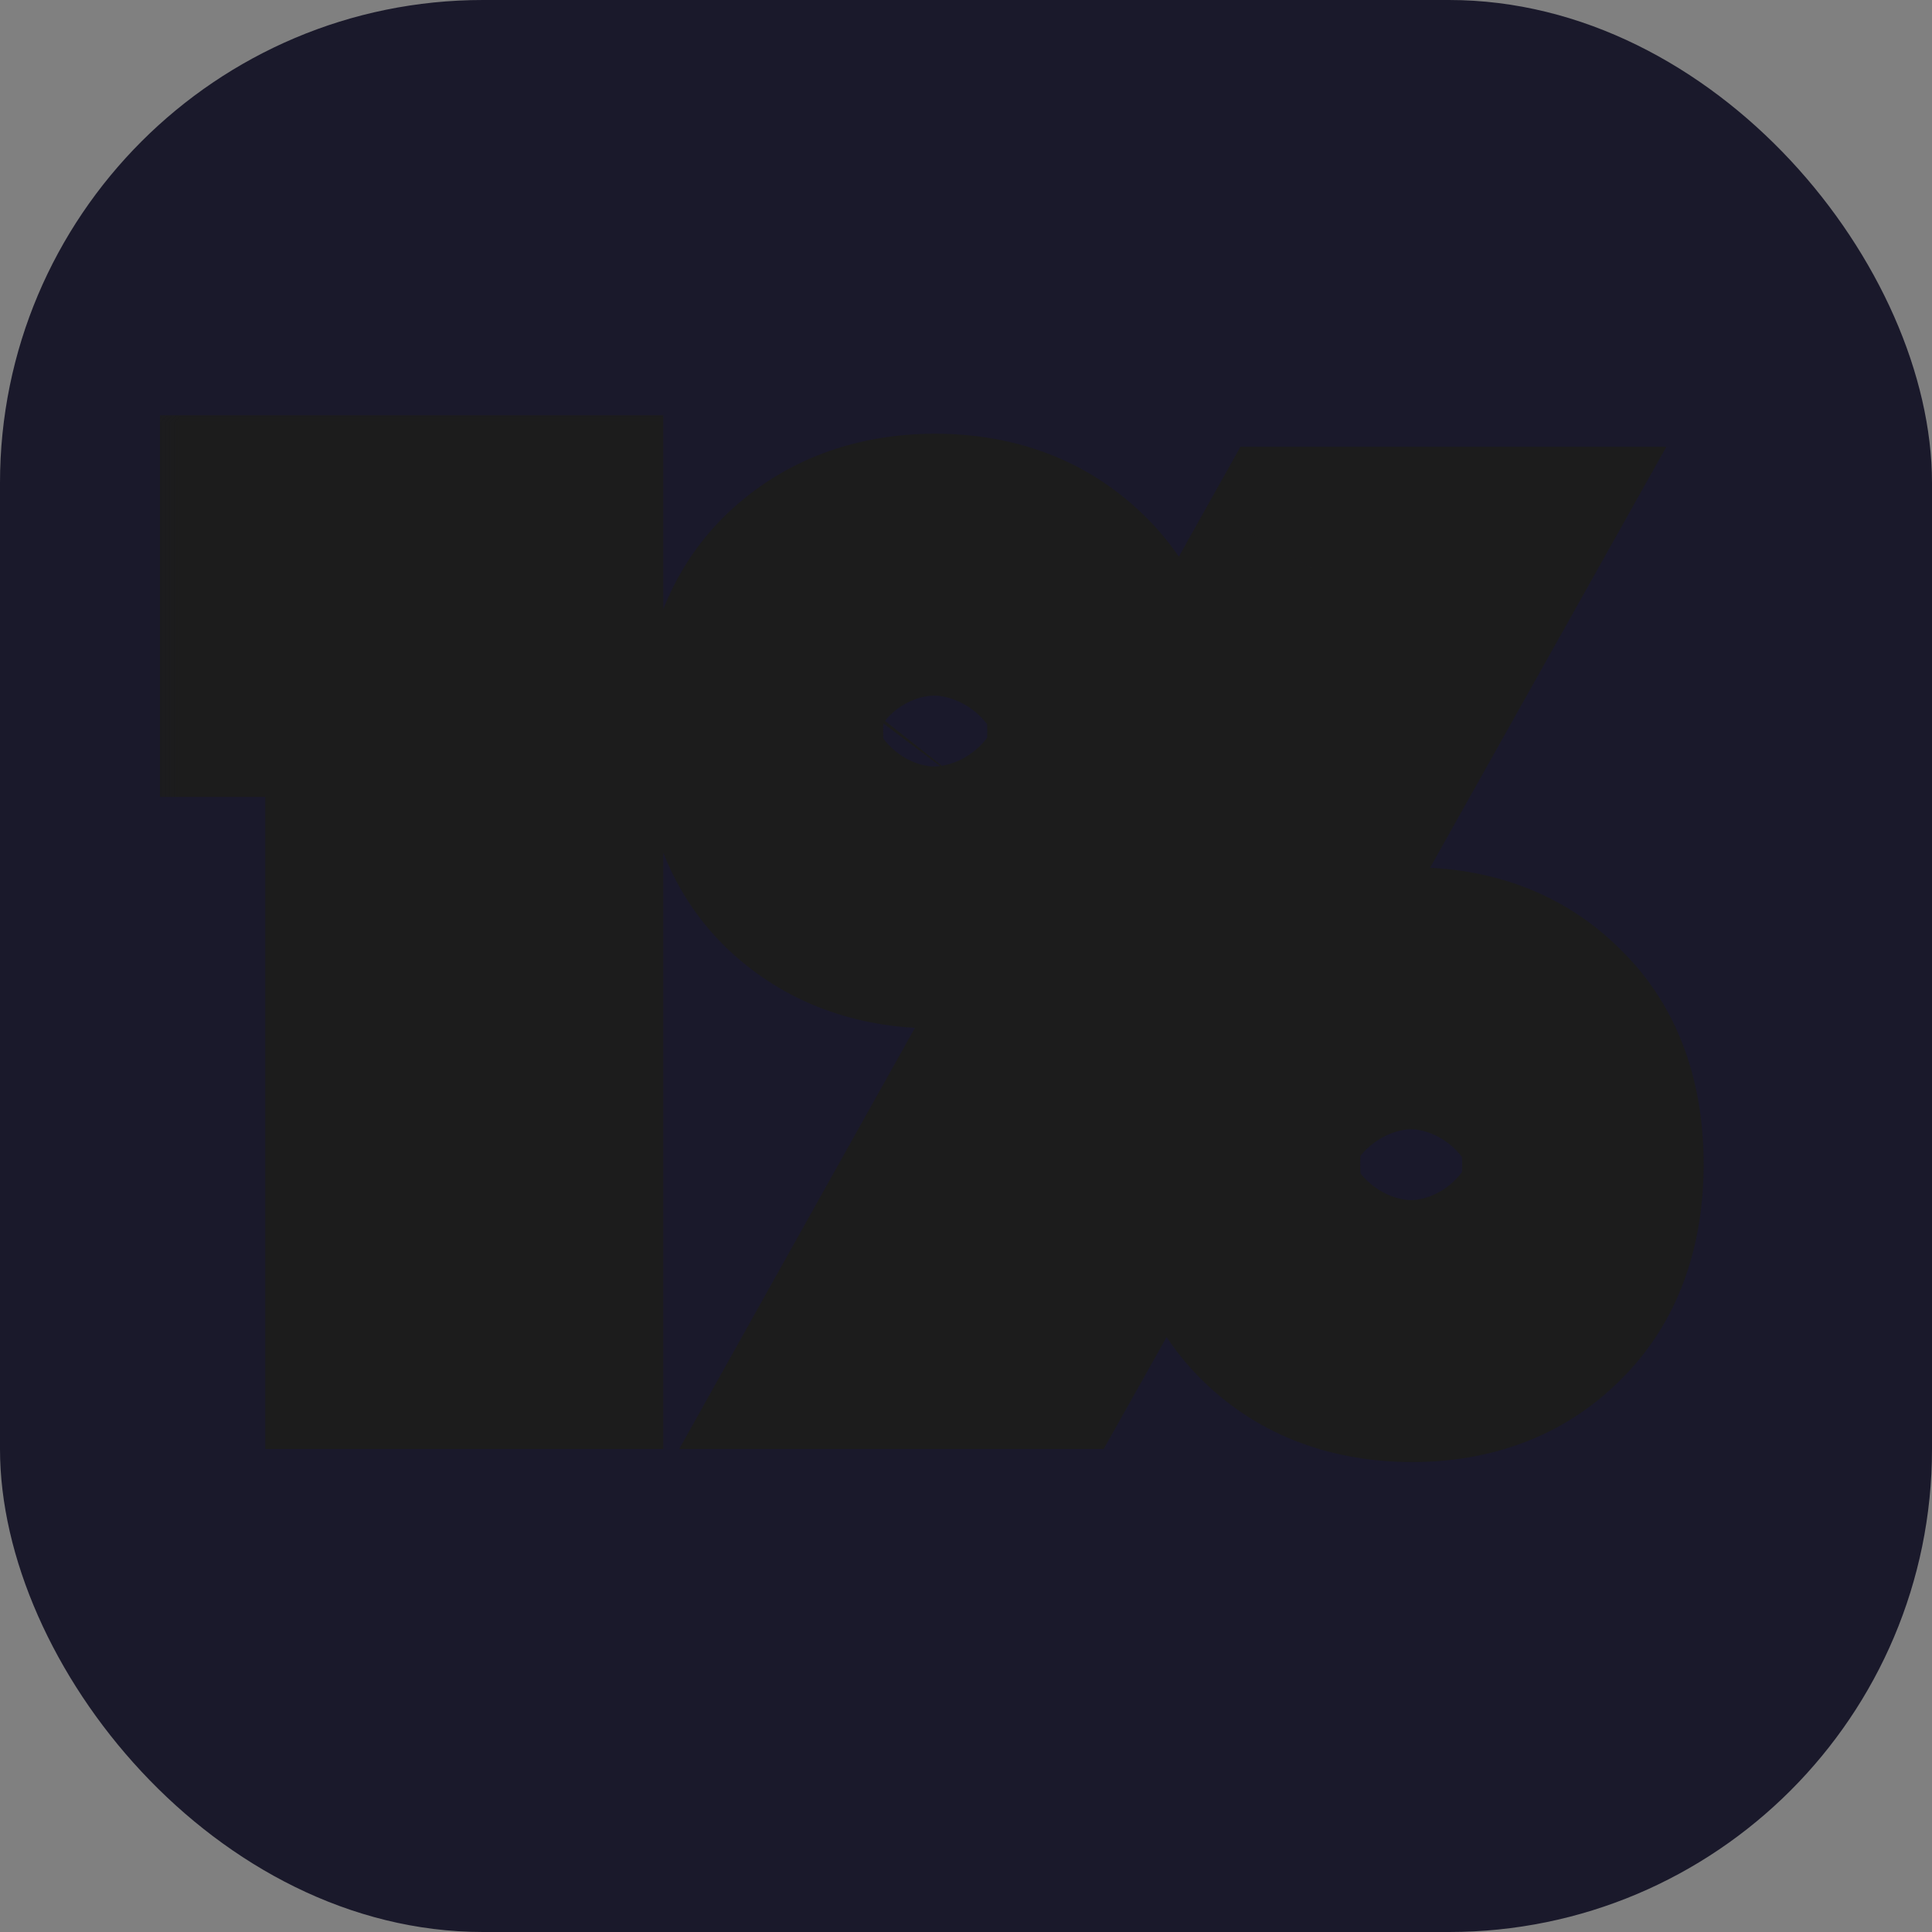
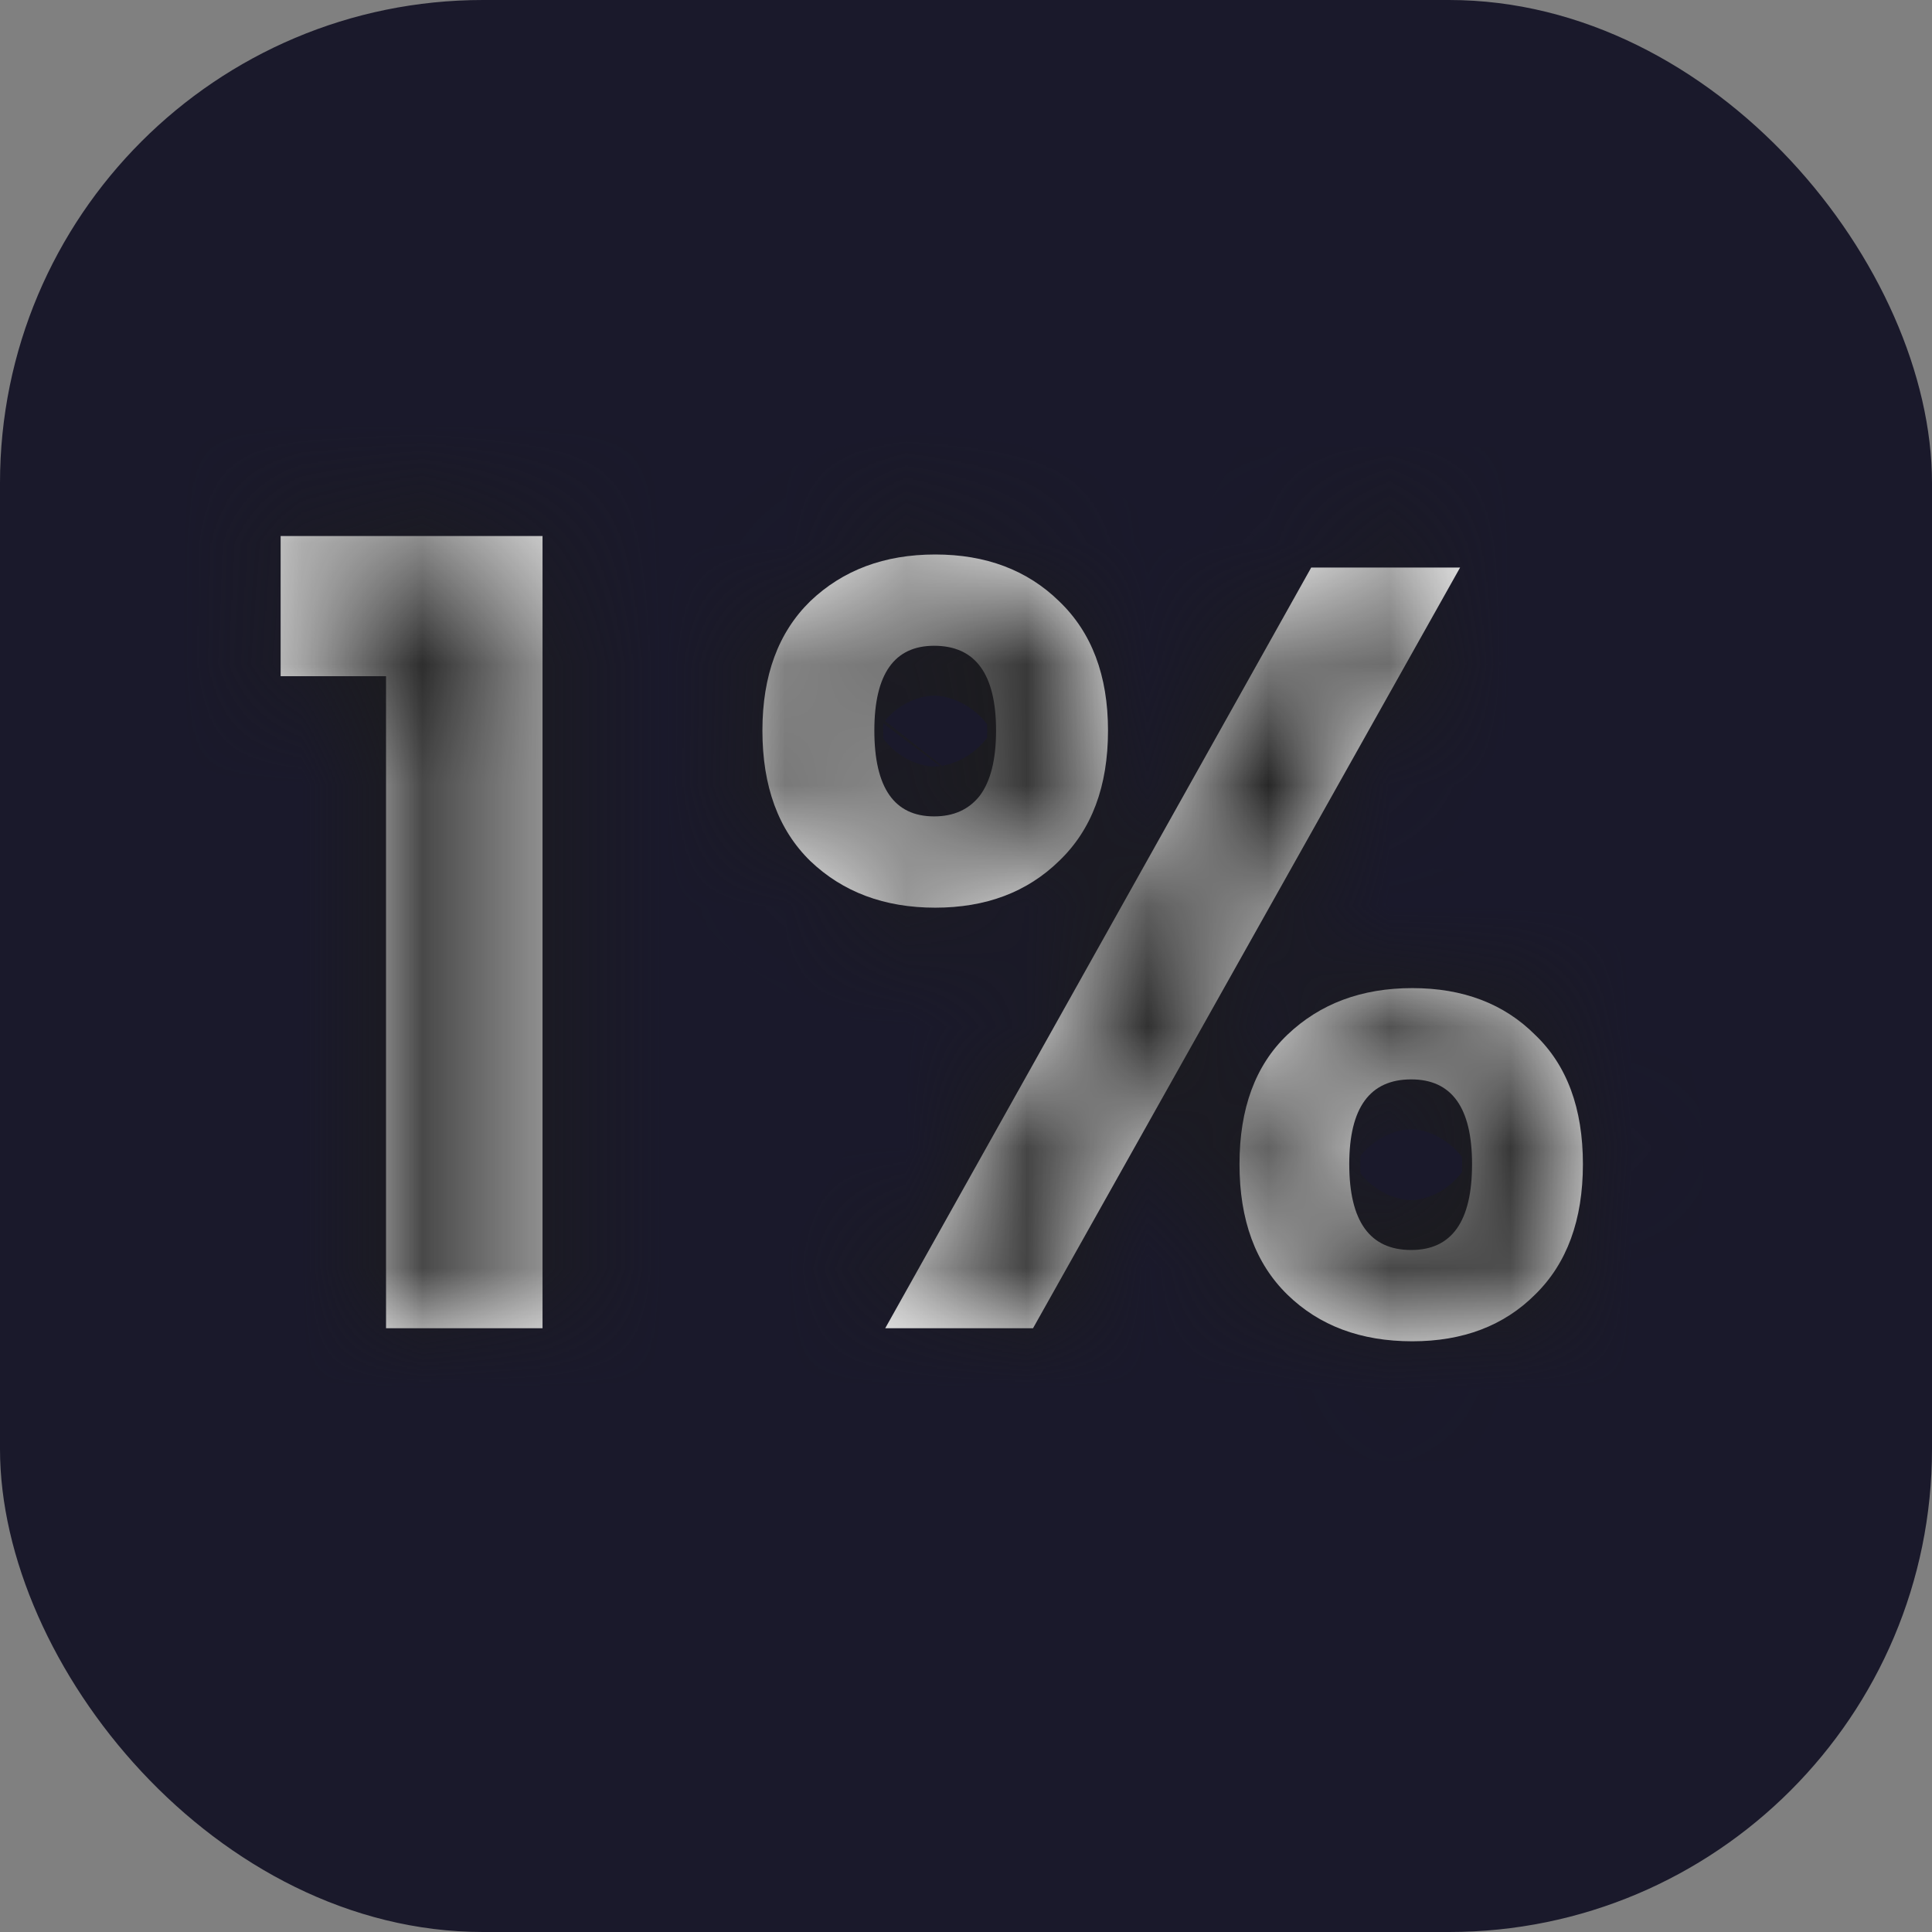
<svg xmlns="http://www.w3.org/2000/svg" width="16" height="16" viewBox="0 0 16 16" fill="none">
  <rect x="0" y="0" width="16" height="16" fill="#808080" stroke="none" />
  <rect width="16" height="16" rx="4" fill="#1A192B" />
  <mask id="path-2-outside-1_701_34" maskUnits="userSpaceOnUse" x="1" y="3" width="14" height="10" fill="black">
-     <rect fill="white" x="1" y="3" width="14" height="10" />
    <path d="M2.324 5.6V4.439H4.493V11H3.197V5.6H2.324ZM6.314 6.05C6.314 5.594 6.446 5.237 6.71 4.979C6.98 4.721 7.325 4.592 7.745 4.592C8.165 4.592 8.507 4.721 8.771 4.979C9.041 5.237 9.176 5.594 9.176 6.05C9.176 6.512 9.041 6.872 8.771 7.13C8.507 7.388 8.165 7.517 7.745 7.517C7.325 7.517 6.98 7.388 6.71 7.13C6.446 6.872 6.314 6.512 6.314 6.05ZM12.092 4.7L8.555 11H7.331L10.859 4.7H12.092ZM7.736 5.348C7.406 5.348 7.241 5.582 7.241 6.05C7.241 6.524 7.406 6.761 7.736 6.761C7.898 6.761 8.024 6.704 8.114 6.59C8.204 6.47 8.249 6.29 8.249 6.05C8.249 5.582 8.078 5.348 7.736 5.348ZM10.265 9.641C10.265 9.179 10.397 8.822 10.661 8.57C10.931 8.312 11.276 8.183 11.696 8.183C12.116 8.183 12.455 8.312 12.713 8.57C12.977 8.822 13.109 9.179 13.109 9.641C13.109 10.103 12.977 10.463 12.713 10.721C12.455 10.979 12.116 11.108 11.696 11.108C11.27 11.108 10.925 10.979 10.661 10.721C10.397 10.463 10.265 10.103 10.265 9.641ZM11.687 8.939C11.345 8.939 11.174 9.173 11.174 9.641C11.174 10.115 11.345 10.352 11.687 10.352C12.023 10.352 12.191 10.115 12.191 9.641C12.191 9.173 12.023 8.939 11.687 8.939Z" />
  </mask>
  <path d="M2.324 5.6V4.439H4.493V11H3.197V5.6H2.324ZM6.314 6.05C6.314 5.594 6.446 5.237 6.71 4.979C6.98 4.721 7.325 4.592 7.745 4.592C8.165 4.592 8.507 4.721 8.771 4.979C9.041 5.237 9.176 5.594 9.176 6.05C9.176 6.512 9.041 6.872 8.771 7.13C8.507 7.388 8.165 7.517 7.745 7.517C7.325 7.517 6.98 7.388 6.71 7.13C6.446 6.872 6.314 6.512 6.314 6.05ZM12.092 4.7L8.555 11H7.331L10.859 4.7H12.092ZM7.736 5.348C7.406 5.348 7.241 5.582 7.241 6.05C7.241 6.524 7.406 6.761 7.736 6.761C7.898 6.761 8.024 6.704 8.114 6.59C8.204 6.47 8.249 6.29 8.249 6.05C8.249 5.582 8.078 5.348 7.736 5.348ZM10.265 9.641C10.265 9.179 10.397 8.822 10.661 8.57C10.931 8.312 11.276 8.183 11.696 8.183C12.116 8.183 12.455 8.312 12.713 8.57C12.977 8.822 13.109 9.179 13.109 9.641C13.109 10.103 12.977 10.463 12.713 10.721C12.455 10.979 12.116 11.108 11.696 11.108C11.27 11.108 10.925 10.979 10.661 10.721C10.397 10.463 10.265 10.103 10.265 9.641ZM11.687 8.939C11.345 8.939 11.174 9.173 11.174 9.641C11.174 10.115 11.345 10.352 11.687 10.352C12.023 10.352 12.191 10.115 12.191 9.641C12.191 9.173 12.023 8.939 11.687 8.939Z" fill="white" />
  <path d="M2.324 5.6H1.324V6.6H2.324V5.6ZM2.324 4.439V3.439H1.324V4.439H2.324ZM4.493 4.439H5.493V3.439H4.493V4.439ZM4.493 11V12H5.493V11H4.493ZM3.197 11H2.197V12H3.197V11ZM3.197 5.6H4.197V4.6H3.197V5.6ZM3.324 5.6V4.439H1.324V5.6H3.324ZM2.324 5.439H4.493V3.439H2.324V5.439ZM3.493 4.439V11H5.493V4.439H3.493ZM4.493 10H3.197V12H4.493V10ZM4.197 11V5.6H2.197V11H4.197ZM3.197 4.6H2.324V6.6H3.197V4.6ZM6.71 4.979L6.019 4.256L6.011 4.264L6.71 4.979ZM8.771 4.979L8.072 5.694L8.08 5.702L8.771 4.979ZM8.771 7.13L8.08 6.407L8.072 6.415L8.771 7.13ZM6.71 7.13L6.011 7.845L6.019 7.853L6.71 7.13ZM12.092 4.7L12.964 5.19L13.8 3.7H12.092V4.7ZM8.555 11V12H9.14L9.427 11.49L8.555 11ZM7.331 11L6.458 10.511L5.625 12H7.331V11ZM10.859 4.7V3.7H10.273L9.986 4.211L10.859 4.7ZM8.114 6.59L8.899 7.21L8.906 7.2L8.914 7.19L8.114 6.59ZM10.661 8.57L11.351 9.293L11.352 9.293L10.661 8.57ZM12.713 8.57L12.006 9.277L12.014 9.285L12.022 9.293L12.713 8.57ZM12.713 10.721L12.014 10.006L12.006 10.014L12.713 10.721ZM10.661 10.721L11.36 10.006L11.36 10.006L10.661 10.721ZM7.314 6.05C7.314 5.796 7.381 5.722 7.409 5.694L6.011 4.264C5.511 4.752 5.314 5.392 5.314 6.05H7.314ZM7.401 5.702C7.461 5.644 7.547 5.592 7.745 5.592V3.592C7.102 3.592 6.499 3.798 6.019 4.256L7.401 5.702ZM7.745 5.592C7.943 5.592 8.021 5.644 8.072 5.694L9.47 4.264C8.993 3.798 8.387 3.592 7.745 3.592V5.592ZM8.08 5.702C8.11 5.731 8.176 5.802 8.176 6.05H10.176C10.176 5.386 9.971 4.743 9.462 4.256L8.08 5.702ZM8.176 6.05C8.176 6.308 8.107 6.381 8.08 6.407L9.462 7.853C9.974 7.363 10.176 6.716 10.176 6.05H8.176ZM8.072 6.415C8.021 6.465 7.943 6.517 7.745 6.517V8.517C8.387 8.517 8.993 8.311 9.47 7.845L8.072 6.415ZM7.745 6.517C7.547 6.517 7.461 6.465 7.401 6.407L6.019 7.853C6.499 8.311 7.102 8.517 7.745 8.517V6.517ZM7.409 6.415C7.383 6.39 7.314 6.315 7.314 6.05H5.314C5.314 6.709 5.508 7.354 6.011 7.845L7.409 6.415ZM11.22 4.21L7.683 10.51L9.427 11.49L12.964 5.19L11.22 4.21ZM8.555 10H7.331V12H8.555V10ZM8.203 11.489L11.731 5.189L9.986 4.211L6.458 10.511L8.203 11.489ZM10.859 5.7H12.092V3.7H10.859V5.7ZM7.736 4.348C7.303 4.348 6.848 4.521 6.547 4.947C6.292 5.309 6.241 5.729 6.241 6.05H8.241C8.241 5.989 8.246 5.966 8.245 5.972C8.244 5.978 8.231 6.03 8.182 6.1C8.128 6.176 8.048 6.248 7.947 6.296C7.85 6.341 7.771 6.348 7.736 6.348V4.348ZM6.241 6.05C6.241 6.372 6.291 6.792 6.544 7.155C6.842 7.583 7.298 7.761 7.736 7.761V5.761C7.773 5.761 7.854 5.768 7.951 5.815C8.053 5.864 8.133 5.937 8.185 6.012C8.233 6.08 8.245 6.131 8.246 6.135C8.247 6.138 8.241 6.114 8.241 6.05H6.241ZM7.736 7.761C8.164 7.761 8.595 7.594 8.899 7.21L7.329 5.97C7.378 5.908 7.449 5.848 7.54 5.807C7.626 5.768 7.699 5.761 7.736 5.761V7.761ZM8.914 7.19C9.191 6.821 9.249 6.386 9.249 6.05H7.249C7.249 6.111 7.243 6.131 7.245 6.122C7.247 6.113 7.262 6.059 7.314 5.99L8.914 7.19ZM9.249 6.05C9.249 5.724 9.194 5.298 8.928 4.933C8.619 4.51 8.161 4.348 7.736 4.348V6.348C7.708 6.348 7.636 6.343 7.545 6.302C7.449 6.258 7.369 6.189 7.313 6.114C7.262 6.044 7.247 5.989 7.245 5.98C7.243 5.971 7.249 5.991 7.249 6.05H9.249ZM11.265 9.641C11.265 9.375 11.334 9.309 11.351 9.293L9.97 7.847C9.459 8.335 9.265 8.983 9.265 9.641H11.265ZM11.352 9.293C11.412 9.235 11.498 9.183 11.696 9.183V7.183C11.053 7.183 10.45 7.389 9.97 7.847L11.352 9.293ZM11.696 9.183C11.894 9.183 11.964 9.235 12.006 9.277L13.42 7.863C12.946 7.389 12.338 7.183 11.696 7.183V9.183ZM12.022 9.293C12.039 9.309 12.109 9.375 12.109 9.641H14.109C14.109 8.983 13.914 8.335 13.403 7.847L12.022 9.293ZM12.109 9.641C12.109 9.906 12.039 9.981 12.014 10.006L13.412 11.436C13.914 10.945 14.109 10.3 14.109 9.641H12.109ZM12.006 10.014C11.964 10.056 11.894 10.108 11.696 10.108V12.108C12.338 12.108 12.946 11.902 13.42 11.428L12.006 10.014ZM11.696 10.108C11.488 10.108 11.408 10.053 11.36 10.006L9.962 11.436C10.442 11.905 11.052 12.108 11.696 12.108V10.108ZM11.36 10.006C11.334 9.981 11.265 9.906 11.265 9.641H9.265C9.265 10.3 9.459 10.945 9.962 11.436L11.36 10.006ZM11.687 7.939C11.262 7.939 10.804 8.101 10.495 8.524C10.228 8.889 10.174 9.315 10.174 9.641H12.174C12.174 9.582 12.18 9.562 12.177 9.571C12.175 9.58 12.161 9.635 12.109 9.705C12.054 9.78 11.974 9.849 11.877 9.893C11.786 9.934 11.714 9.939 11.687 9.939V7.939ZM10.174 9.641C10.174 9.968 10.227 10.394 10.491 10.759C10.798 11.185 11.257 11.352 11.687 11.352V9.352C11.716 9.352 11.79 9.357 11.882 9.4C11.979 9.445 12.059 9.514 12.113 9.589C12.163 9.658 12.176 9.711 12.178 9.718C12.18 9.725 12.174 9.703 12.174 9.641H10.174ZM11.687 11.352C12.121 11.352 12.578 11.18 12.881 10.753C13.139 10.388 13.191 9.966 13.191 9.641H11.191C11.191 9.704 11.185 9.727 11.186 9.722C11.187 9.717 11.2 9.665 11.249 9.596C11.302 9.521 11.382 9.45 11.482 9.403C11.576 9.358 11.653 9.352 11.687 9.352V11.352ZM13.191 9.641C13.191 9.317 13.138 8.895 12.877 8.531C12.572 8.107 12.116 7.939 11.687 7.939V9.939C11.655 9.939 11.58 9.933 11.486 9.89C11.387 9.844 11.307 9.774 11.252 9.698C11.202 9.628 11.188 9.574 11.187 9.567C11.185 9.56 11.191 9.581 11.191 9.641H13.191Z" fill="#1C1C1C" mask="url(#path-2-outside-1_701_34)" />
</svg>